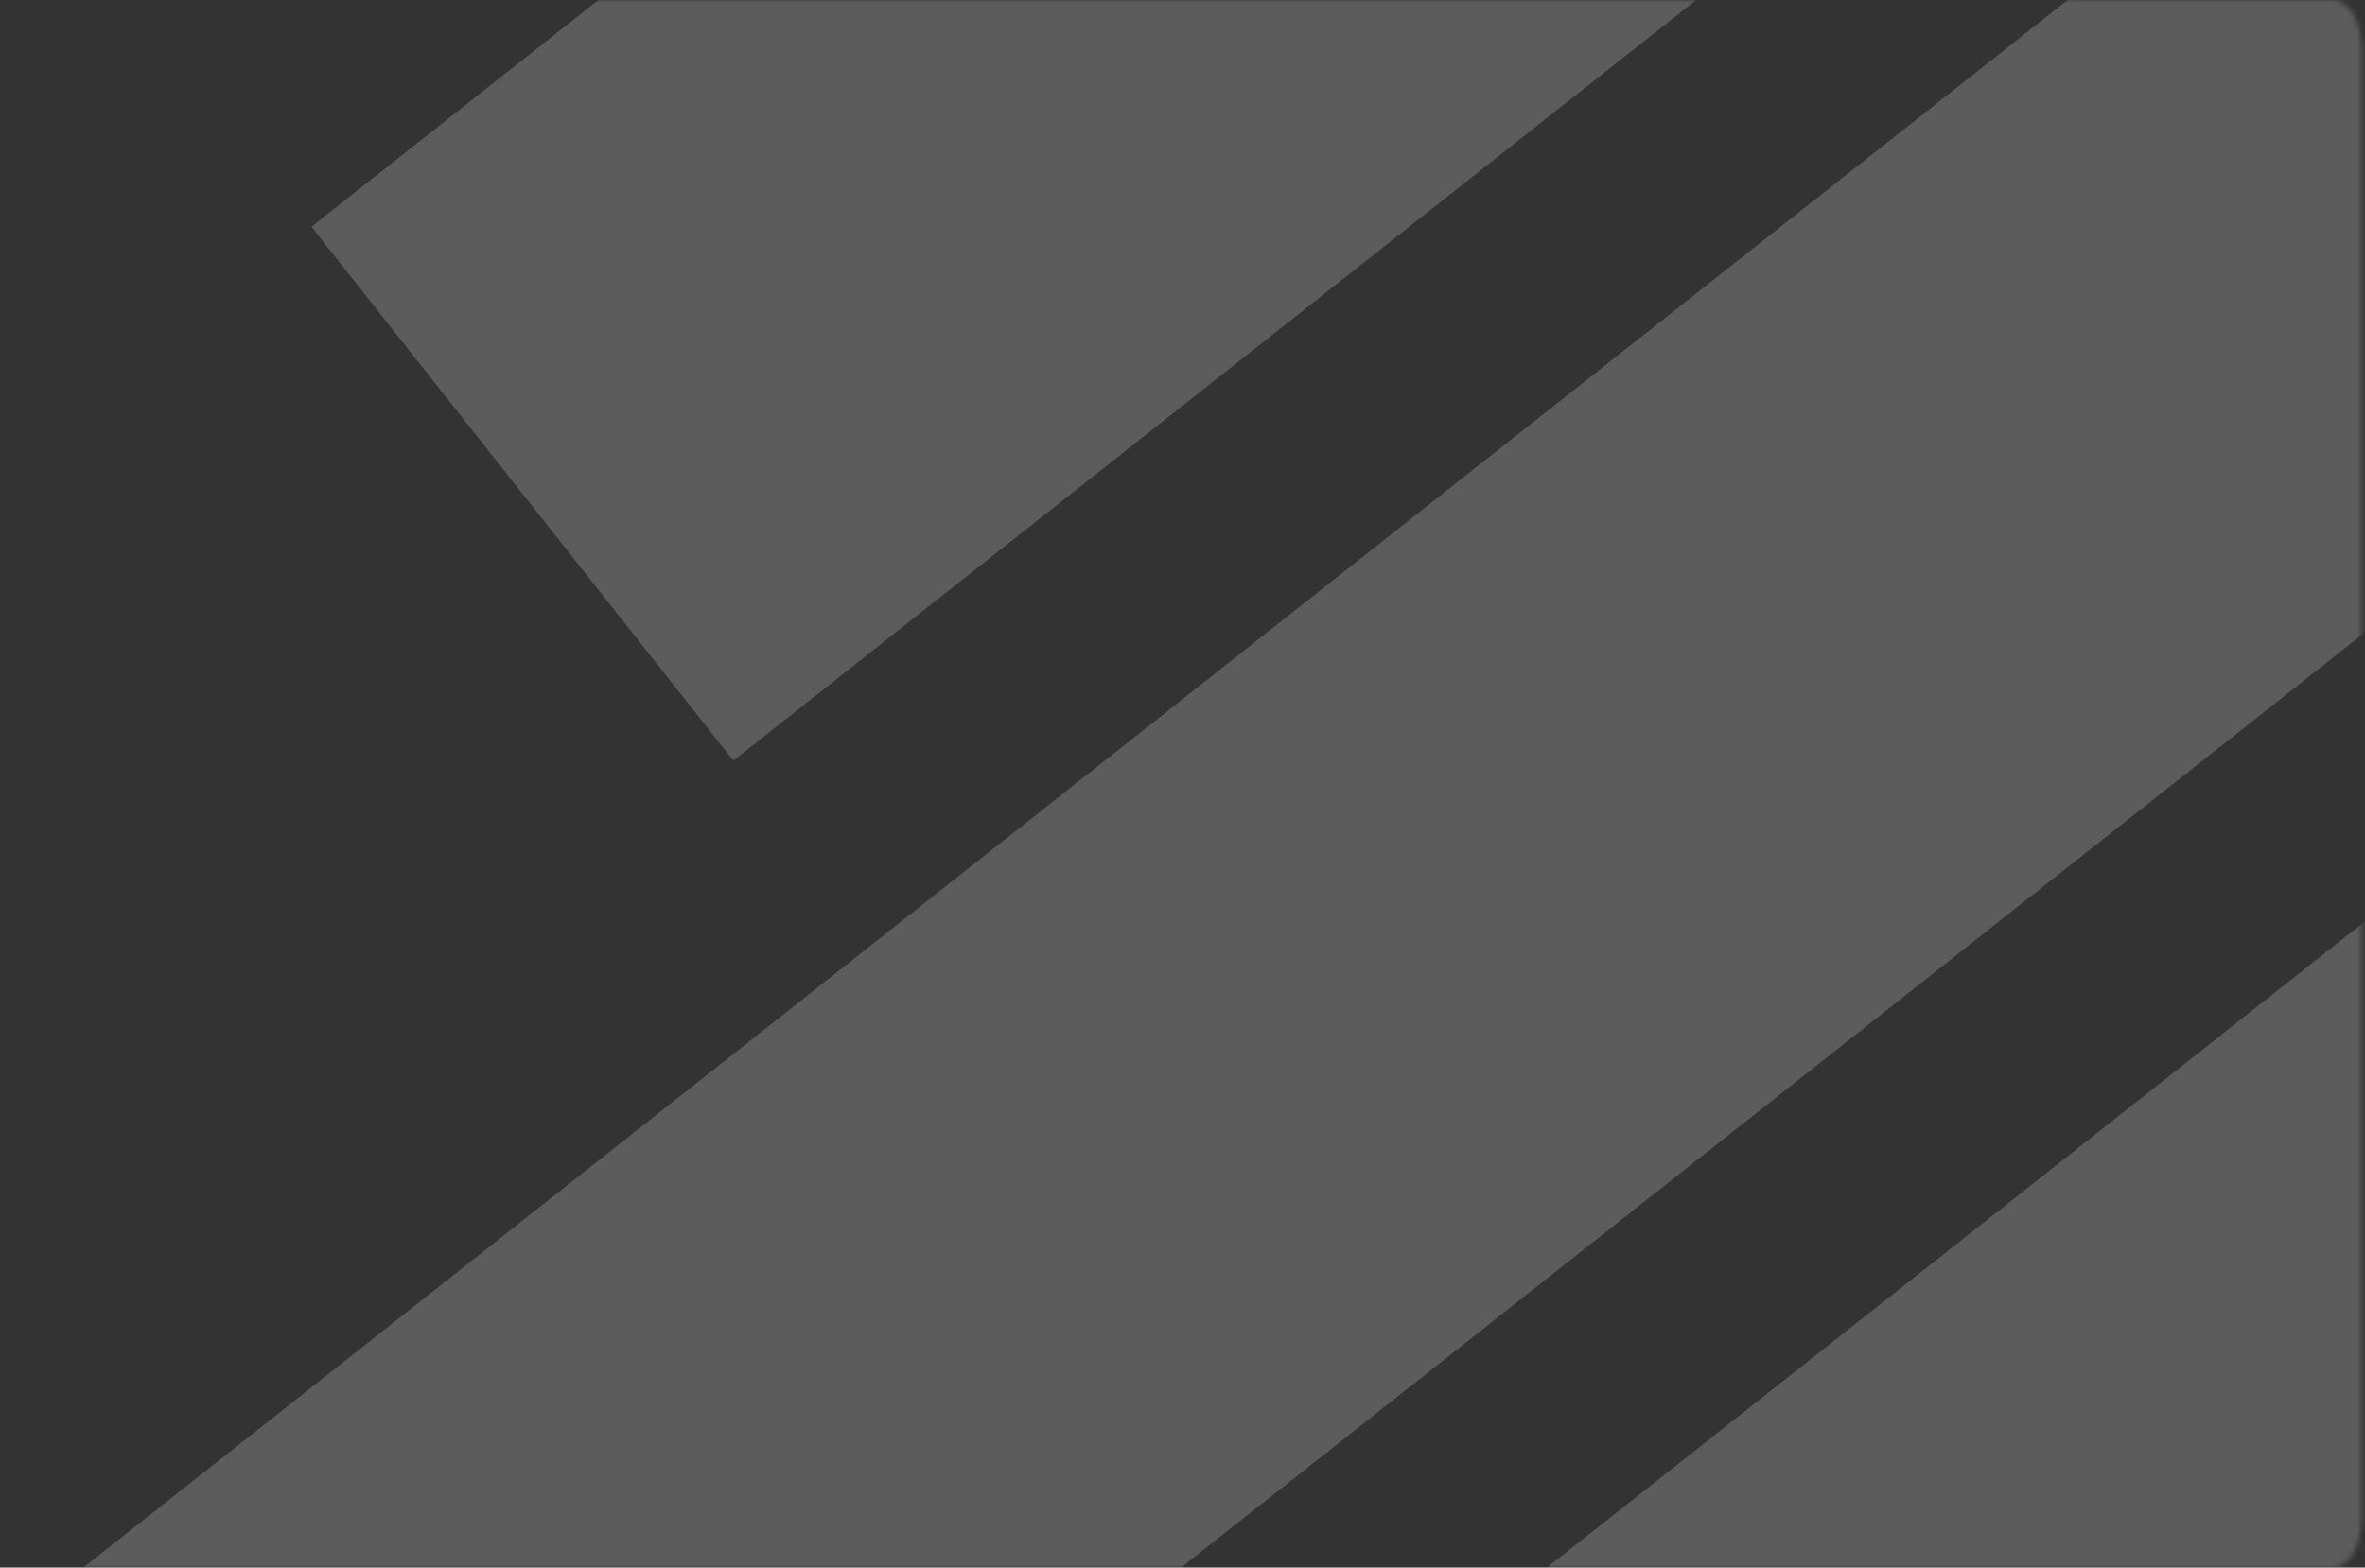
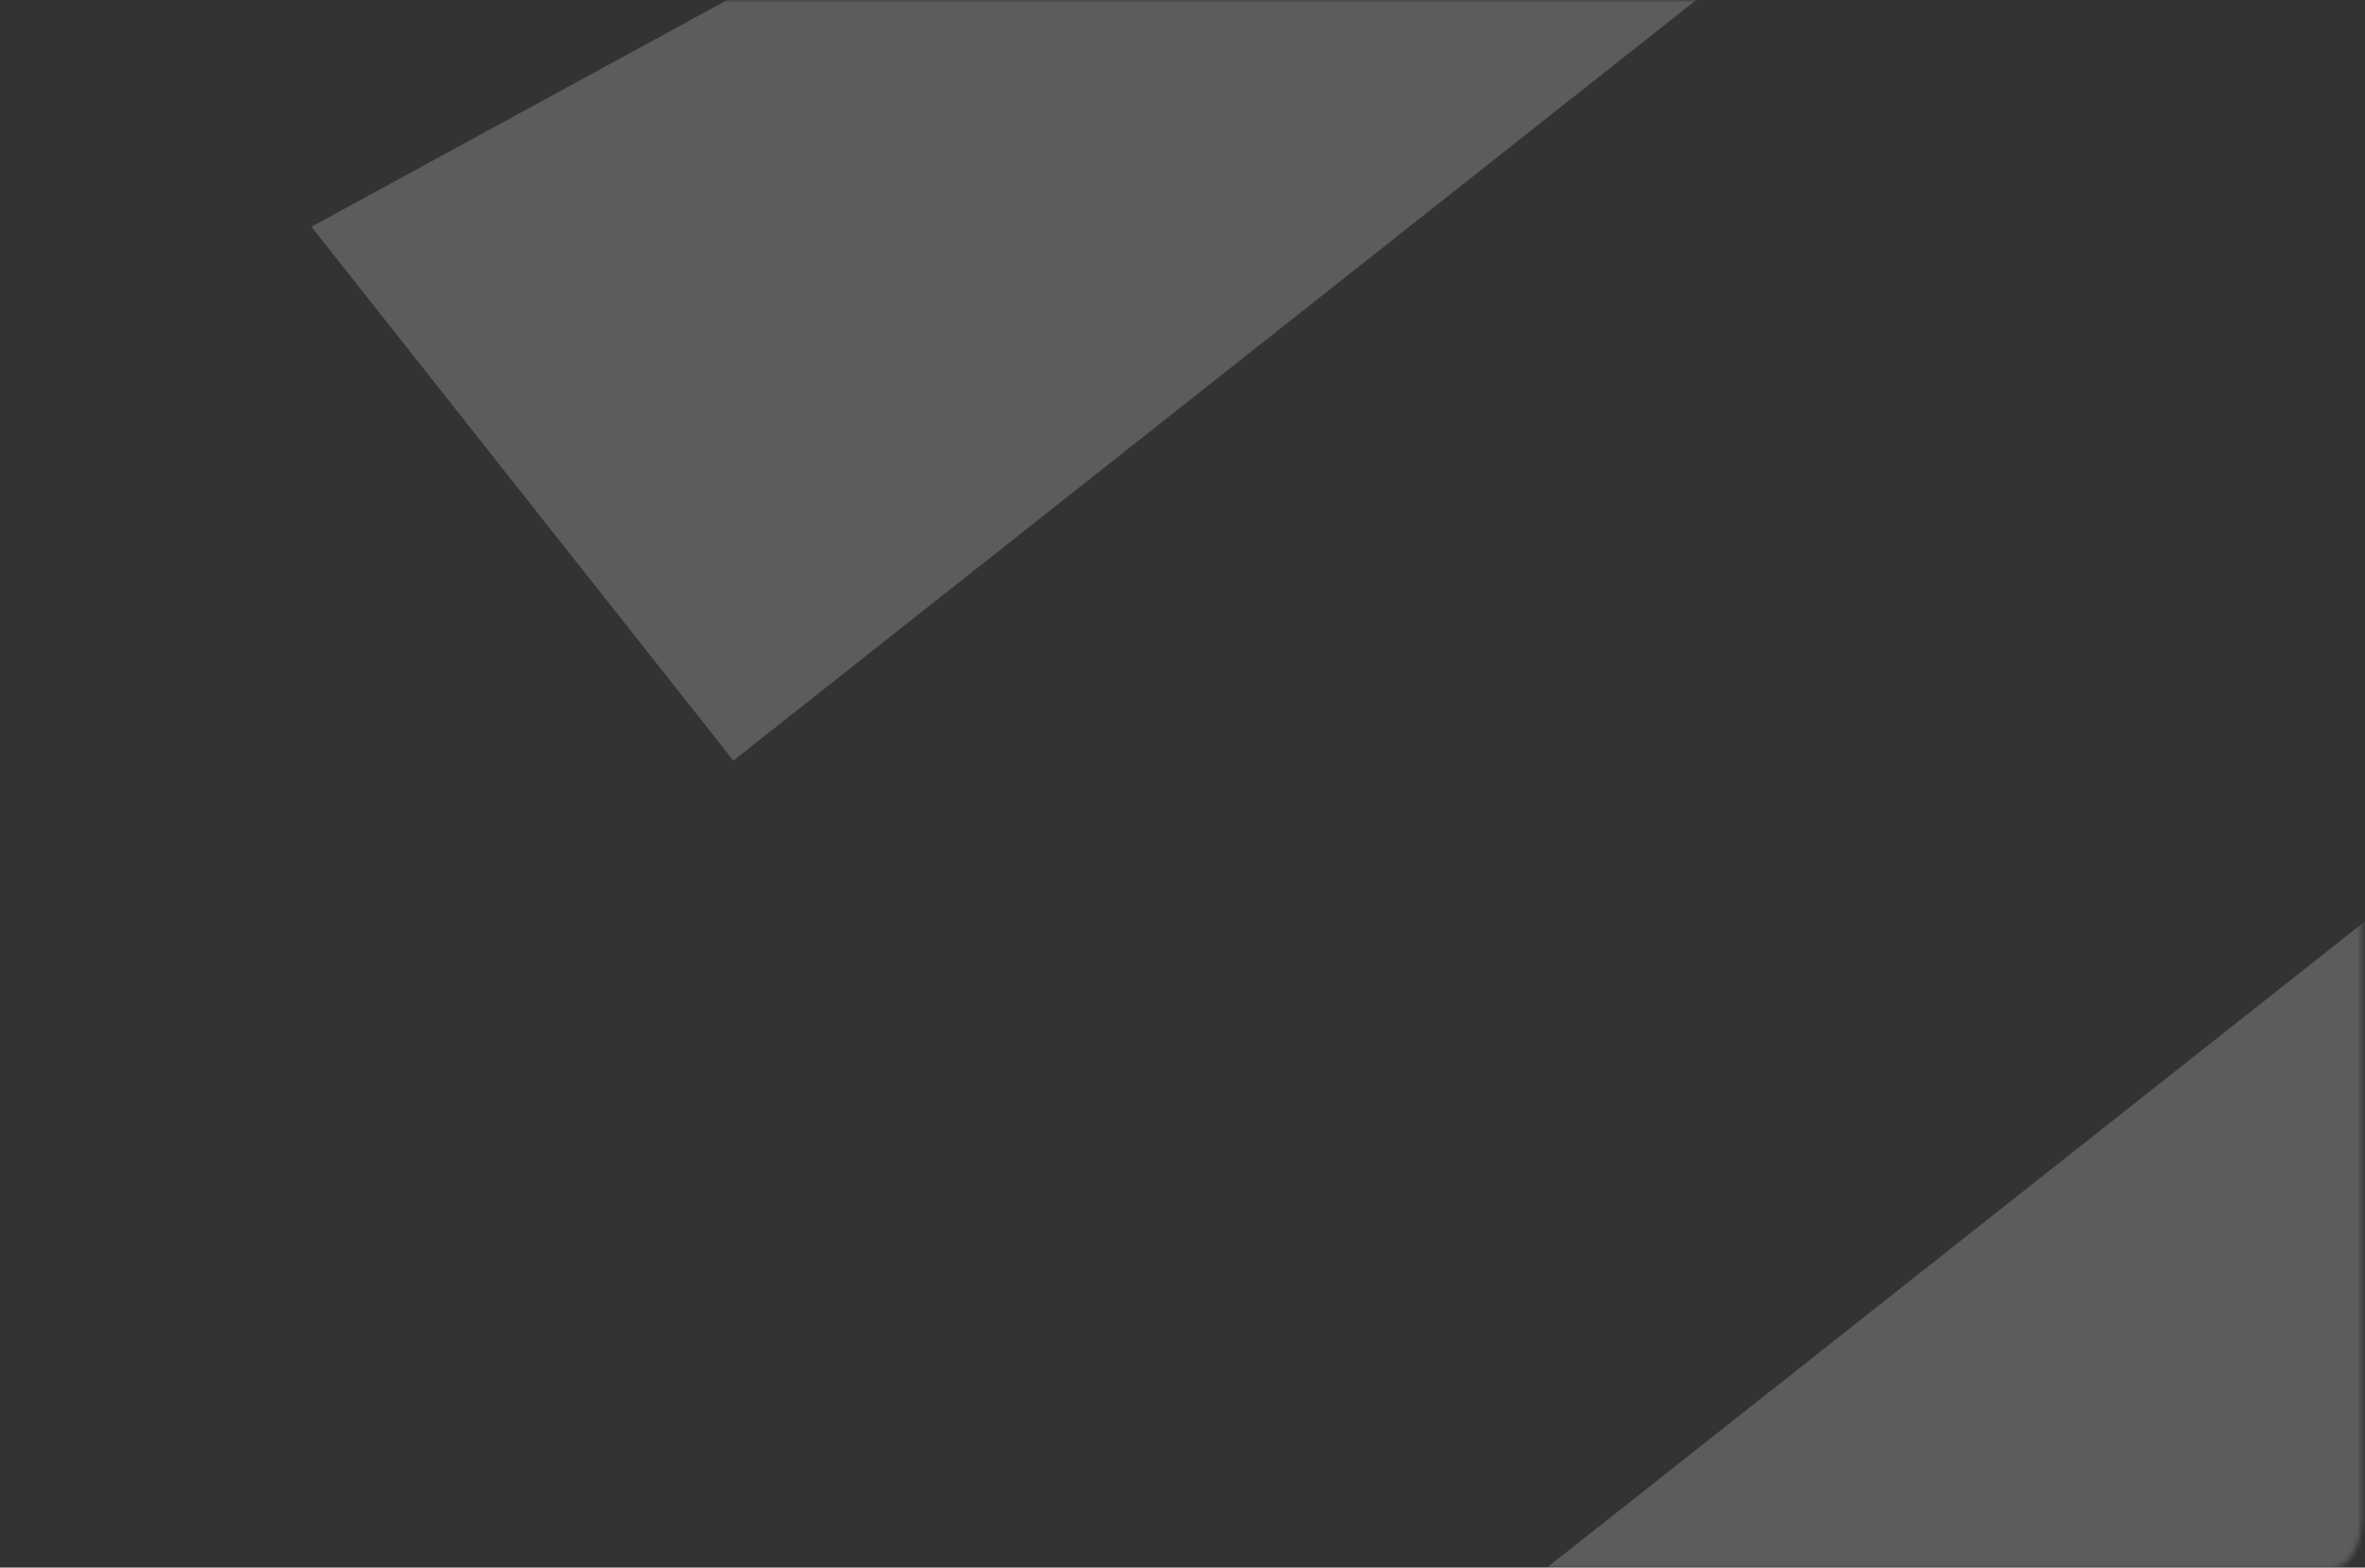
<svg xmlns="http://www.w3.org/2000/svg" width="457" height="303" viewBox="0 0 457 303" fill="none">
  <rect x="0" y="0" width="457" height="303" fill="#333333" stroke="none" />
  <mask id="mask0_1391_224" style="mask-type:alpha" maskUnits="userSpaceOnUse" x="0" y="0" width="457" height="303">
    <path d="M450.935 0H5.483C2.455 0 0 4.477 0 10V293C0 298.523 2.455 303 5.483 303H450.935C453.963 303 456.418 298.523 456.418 293V10C456.418 4.477 453.963 0 450.935 0Z" fill="#4EABE9" />
  </mask>
  <g mask="url(#mask0_1391_224)">
-     <path d="M744.963 -329.665L663.42 -432.857L60.174 43.828L141.717 147.021L744.963 -329.665Z" fill="white" fill-opacity="0.2" />
-     <path d="M725.473 -89.928L643.93 -193.121L-31.168 340.342L50.375 443.534L725.473 -89.928Z" fill="white" fill-opacity="0.2" />
+     <path d="M744.963 -329.665L60.174 43.828L141.717 147.021L744.963 -329.665Z" fill="white" fill-opacity="0.2" />
    <path d="M683.854 166.457L602.311 63.264L175.062 400.876L256.605 504.069L683.854 166.457Z" fill="white" fill-opacity="0.2" />
  </g>
</svg>